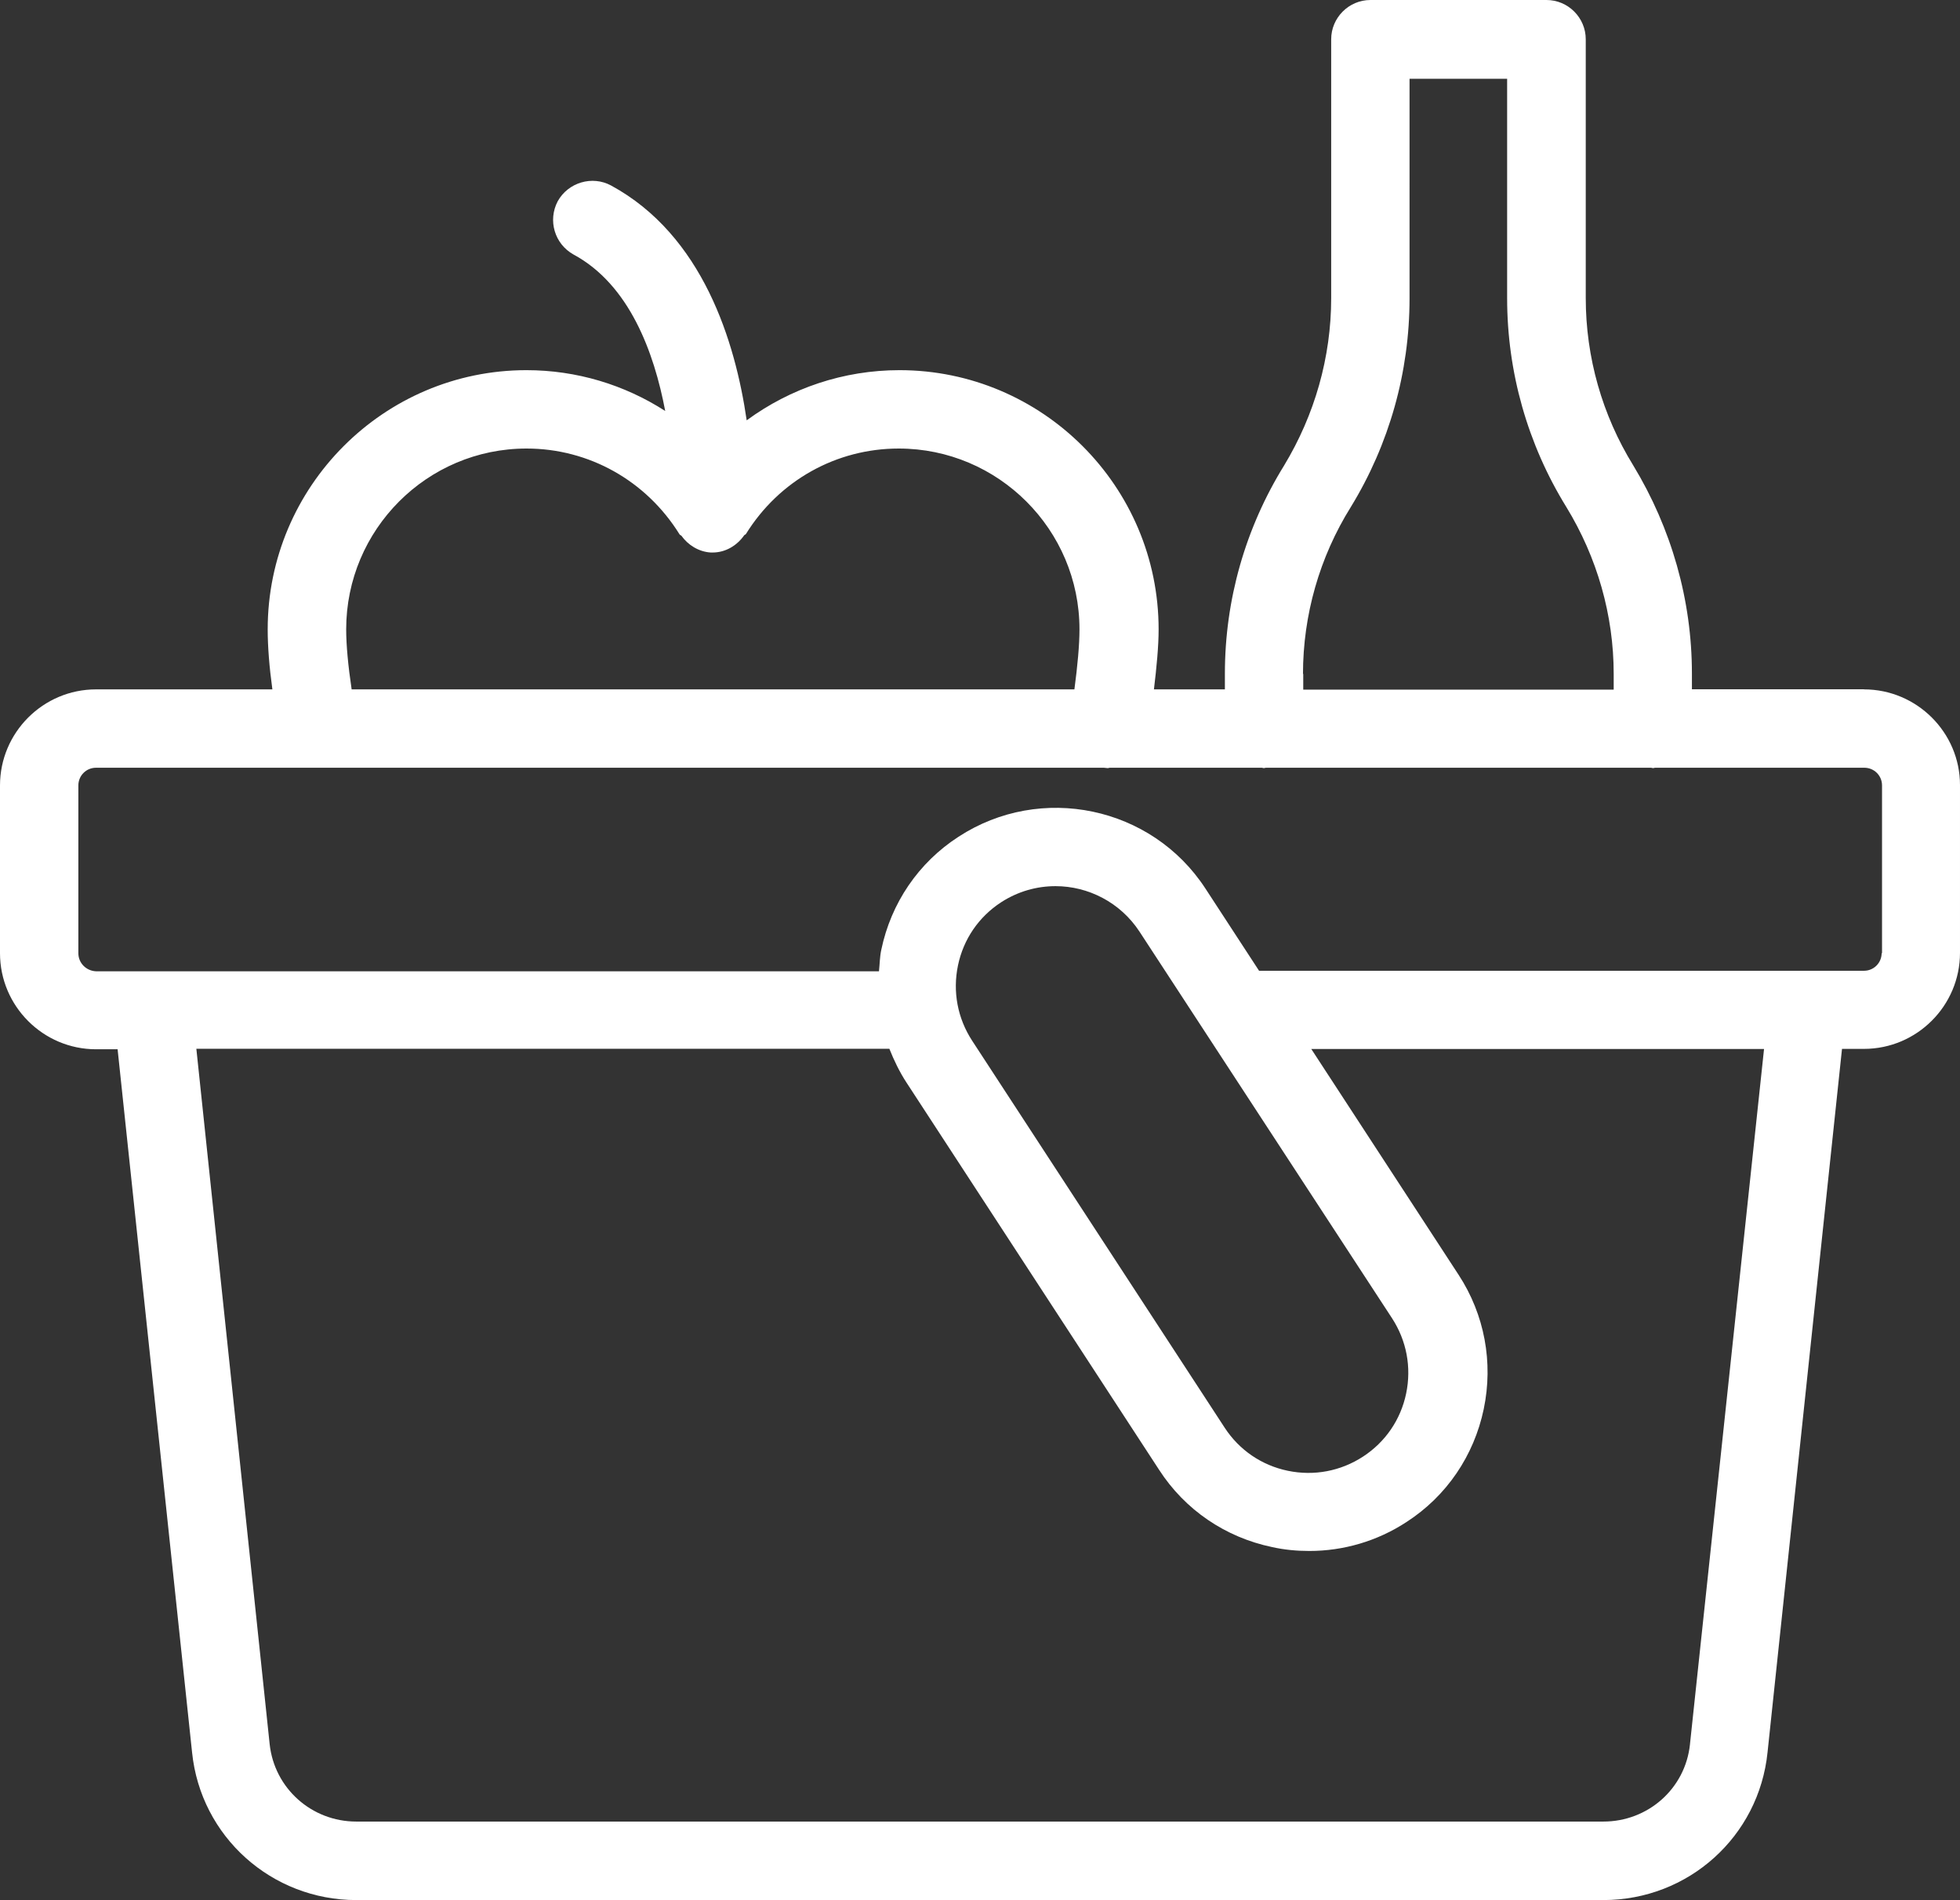
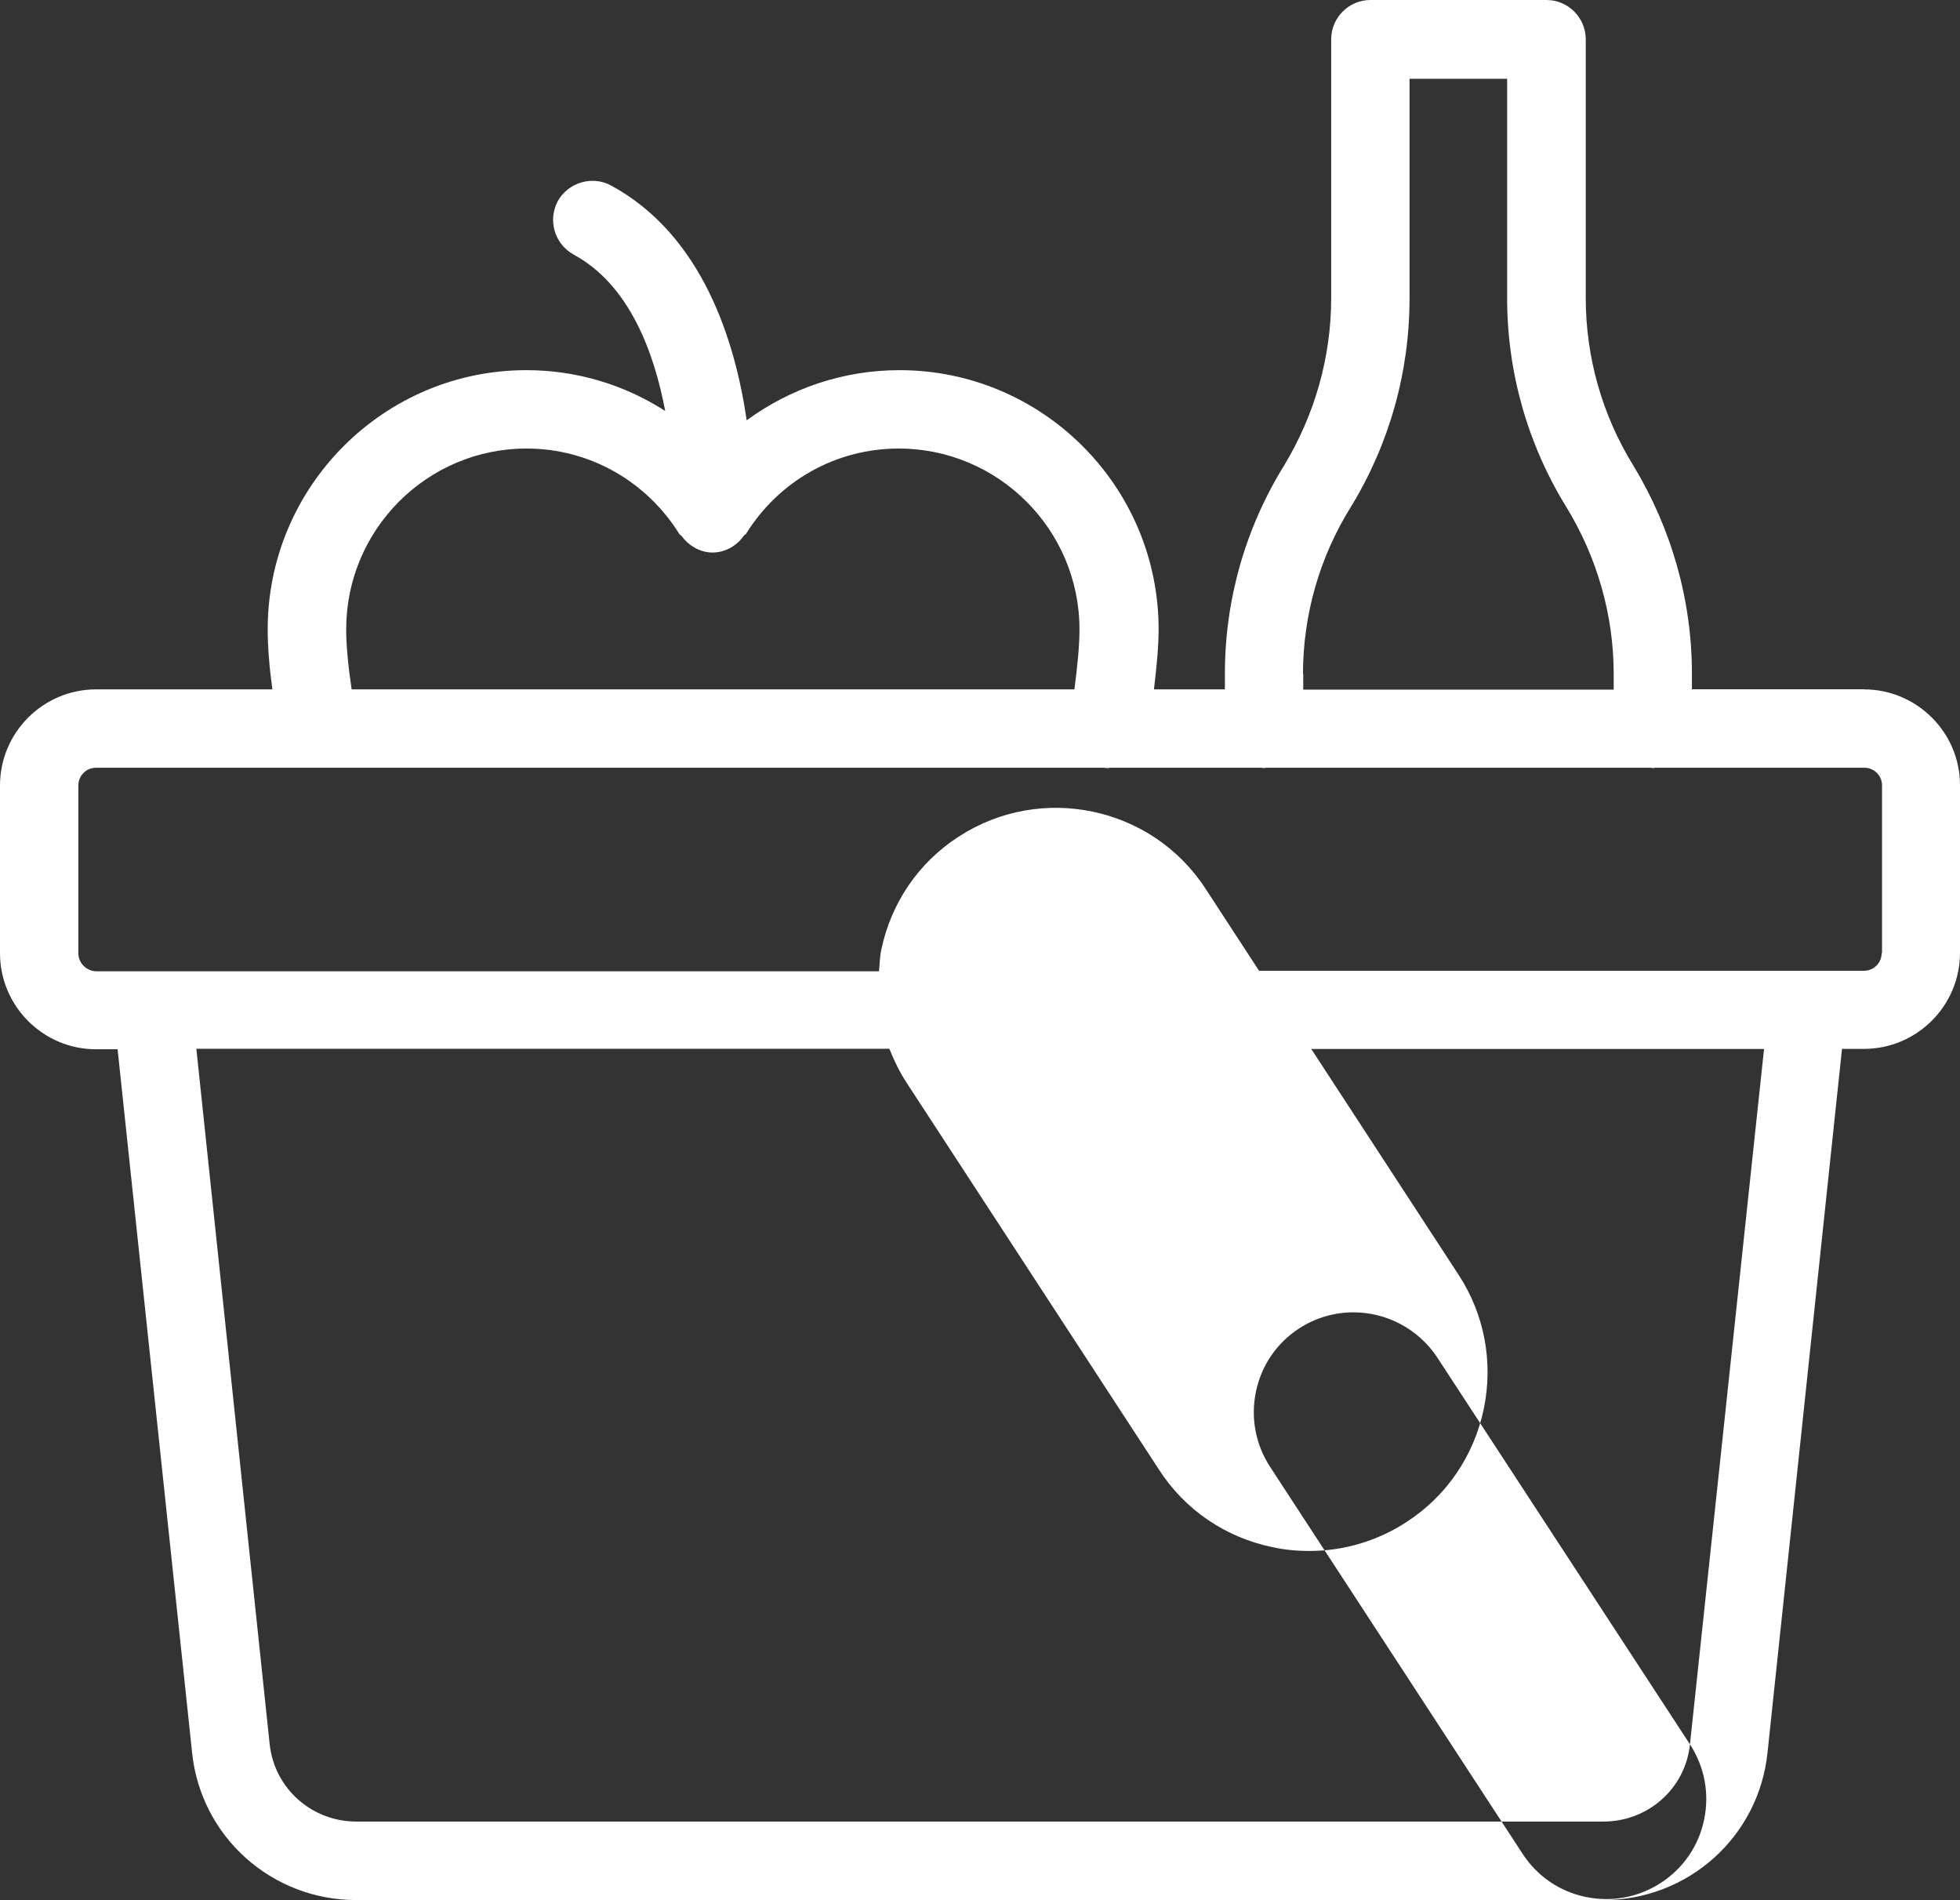
<svg xmlns="http://www.w3.org/2000/svg" id="Layer_1" width="150.83" height="146.19" viewBox="0 0 150.83 146.19">
  <rect x="0" y="0" width="150.83" height="146.19" fill="#333333" stroke="none" />
  <defs>
    <style>.cls-1{fill:#fff;}</style>
  </defs>
-   <path class="cls-1" d="M143.44,53.03h-13.24v-1.21c0-5.64-1.57-11.16-4.52-16.02-2.38-3.86-3.65-8.3-3.65-12.88V3.02c0-1.66-1.36-3.02-3.02-3.02h-13.55c-1.66,0-3.02,1.36-3.02,3.02v19.91c0,4.56-1.27,8.99-3.62,12.88-2.99,4.83-4.56,10.35-4.56,16.02v1.21h-5.46c.21-1.75.36-3.32.36-4.62,0-11.01-8.96-19.94-19.94-19.94-4.31,0-8.39,1.39-11.76,3.86-.88-6.06-3.38-14.24-10.44-18.07-1.45-.78-3.29-.24-4.1,1.21-.78,1.48-.24,3.29,1.21,4.1,4.31,2.32,6.21,7.54,7.06,12.04-3.14-2.02-6.82-3.14-10.68-3.14-10.98,0-19.91,8.96-19.91,19.94,0,1.3.12,2.87.36,4.62H7.39c-4.07,0-7.39,3.32-7.39,7.39v12.91c0,4.07,3.32,7.39,7.39,7.39h1.66s5.73,54.09,5.73,54.09c.66,6.49,6.12,11.37,12.64,11.37h95.96c6.55,0,11.98-4.89,12.64-11.37l5.73-54.12h1.69c4.07,0,7.39-3.32,7.39-7.39v-12.91c0-4.04-3.32-7.36-7.39-7.36ZM100.27,51.86c0-4.53,1.27-8.99,3.68-12.85,2.96-4.83,4.52-10.38,4.52-16.05V6.06h7.51v16.89c0,5.67,1.57,11.22,4.55,16.05,2.38,3.89,3.65,8.33,3.65,12.85v1.21h-23.89v-1.21h-.03ZM26.64,48.42c0-7.66,6.21-13.91,13.88-13.91,4.8,0,9.2,2.47,11.76,6.58.03.06.09.09.15.12.51.72,1.33,1.24,2.26,1.3h.15c1,0,1.87-.54,2.41-1.3.03-.06.09-.06.15-.12,2.56-4.13,6.97-6.58,11.76-6.58,7.66,0,13.91,6.24,13.91,13.91,0,1.21-.15,2.81-.39,4.62H27.06c-.27-1.81-.42-3.41-.42-4.62ZM130.05,134.21c-.36,3.41-3.23,5.94-6.67,5.94H27.42c-3.44,0-6.31-2.56-6.67-5.97l-5.64-53.49h53.33c.36.9.78,1.78,1.33,2.62l19.43,29.78c1.99,3.08,5.1,5.19,8.69,5.94.94.21,1.9.3,2.87.3,2.62,0,5.22-.75,7.48-2.23,3.08-1.99,5.19-5.1,5.94-8.69s.06-7.27-1.93-10.32l-11.34-17.38h34.84l-5.7,53.49ZM107.12,101.42c1.12,1.72,1.51,3.77,1.09,5.79-.42,2.02-1.6,3.74-3.32,4.86-1.72,1.12-3.77,1.51-5.79,1.09-2.02-.42-3.74-1.6-4.86-3.32l-19.43-29.77c-1.12-1.72-1.51-3.77-1.09-5.79.42-2.02,1.6-3.74,3.32-4.86,1.3-.84,2.74-1.24,4.19-1.24,2.5,0,4.98,1.24,6.46,3.5l19.43,29.74ZM144.8,73.33c0,.75-.6,1.36-1.36,1.36h-46.55l-4.13-6.33c-4.13-6.33-12.67-8.11-19-3.98-3.08,1.99-5.19,5.1-5.94,8.69-.12.54-.12,1.12-.18,1.66H7.39c-.75-.03-1.36-.63-1.36-1.39v-12.91c0-.75.6-1.36,1.36-1.36h77.56c.09,0,.21.03.3.03.06,0,.09-.03.15-.03h11.71c.06,0,.09.03.15.03s.09-.03.15-.03h29.65c.06,0,.09.03.15.03s.09-.03.15-.03h16.11c.75,0,1.36.6,1.36,1.36v12.91h-.03Z" />
+   <path class="cls-1" d="M143.44,53.03h-13.24v-1.21c0-5.64-1.57-11.16-4.52-16.02-2.38-3.86-3.65-8.3-3.65-12.88V3.02c0-1.66-1.36-3.02-3.02-3.02h-13.55c-1.66,0-3.02,1.36-3.02,3.02v19.91c0,4.56-1.27,8.99-3.62,12.88-2.99,4.83-4.56,10.35-4.56,16.02v1.21h-5.46c.21-1.75.36-3.32.36-4.62,0-11.01-8.96-19.94-19.94-19.94-4.31,0-8.39,1.39-11.76,3.86-.88-6.06-3.38-14.24-10.44-18.07-1.45-.78-3.29-.24-4.1,1.21-.78,1.48-.24,3.29,1.21,4.1,4.31,2.32,6.21,7.54,7.06,12.04-3.14-2.02-6.82-3.14-10.68-3.14-10.98,0-19.91,8.96-19.91,19.94,0,1.3.12,2.87.36,4.62H7.39c-4.07,0-7.39,3.32-7.39,7.39v12.91c0,4.07,3.32,7.39,7.39,7.39h1.66s5.73,54.09,5.73,54.09c.66,6.49,6.12,11.37,12.64,11.37h95.96c6.55,0,11.98-4.89,12.64-11.37l5.73-54.12h1.69c4.07,0,7.39-3.32,7.39-7.39v-12.91c0-4.04-3.32-7.36-7.39-7.36ZM100.27,51.86c0-4.53,1.27-8.99,3.68-12.85,2.96-4.83,4.52-10.38,4.52-16.05V6.06h7.51v16.89c0,5.67,1.57,11.22,4.55,16.05,2.38,3.89,3.65,8.33,3.65,12.85v1.21h-23.89v-1.21h-.03ZM26.64,48.42c0-7.66,6.21-13.91,13.88-13.91,4.8,0,9.2,2.47,11.76,6.58.03.06.09.09.15.12.51.72,1.33,1.24,2.26,1.3h.15c1,0,1.87-.54,2.41-1.3.03-.06.09-.06.15-.12,2.56-4.13,6.97-6.58,11.76-6.58,7.66,0,13.91,6.24,13.91,13.91,0,1.21-.15,2.81-.39,4.62H27.06c-.27-1.81-.42-3.41-.42-4.62ZM130.05,134.21c-.36,3.41-3.23,5.94-6.67,5.94H27.42c-3.44,0-6.31-2.56-6.67-5.97l-5.64-53.49h53.33c.36.9.78,1.78,1.33,2.62l19.43,29.78c1.99,3.08,5.1,5.19,8.69,5.94.94.21,1.9.3,2.87.3,2.62,0,5.22-.75,7.48-2.23,3.08-1.99,5.19-5.1,5.94-8.69s.06-7.27-1.93-10.32l-11.34-17.38h34.84l-5.7,53.49Zc1.12,1.72,1.51,3.77,1.09,5.79-.42,2.02-1.6,3.74-3.32,4.86-1.72,1.12-3.77,1.51-5.79,1.09-2.02-.42-3.74-1.6-4.86-3.32l-19.43-29.77c-1.12-1.72-1.51-3.77-1.09-5.79.42-2.02,1.6-3.74,3.32-4.86,1.3-.84,2.74-1.24,4.19-1.24,2.5,0,4.98,1.24,6.46,3.5l19.43,29.74ZM144.8,73.33c0,.75-.6,1.36-1.36,1.36h-46.55l-4.13-6.33c-4.13-6.33-12.67-8.11-19-3.98-3.08,1.99-5.19,5.1-5.94,8.69-.12.54-.12,1.12-.18,1.66H7.39c-.75-.03-1.36-.63-1.36-1.39v-12.91c0-.75.6-1.36,1.36-1.36h77.56c.09,0,.21.03.3.03.06,0,.09-.03.15-.03h11.71c.06,0,.09.03.15.03s.09-.03.15-.03h29.65c.06,0,.09.03.15.03s.09-.03.15-.03h16.11c.75,0,1.36.6,1.36,1.36v12.91h-.03Z" />
</svg>